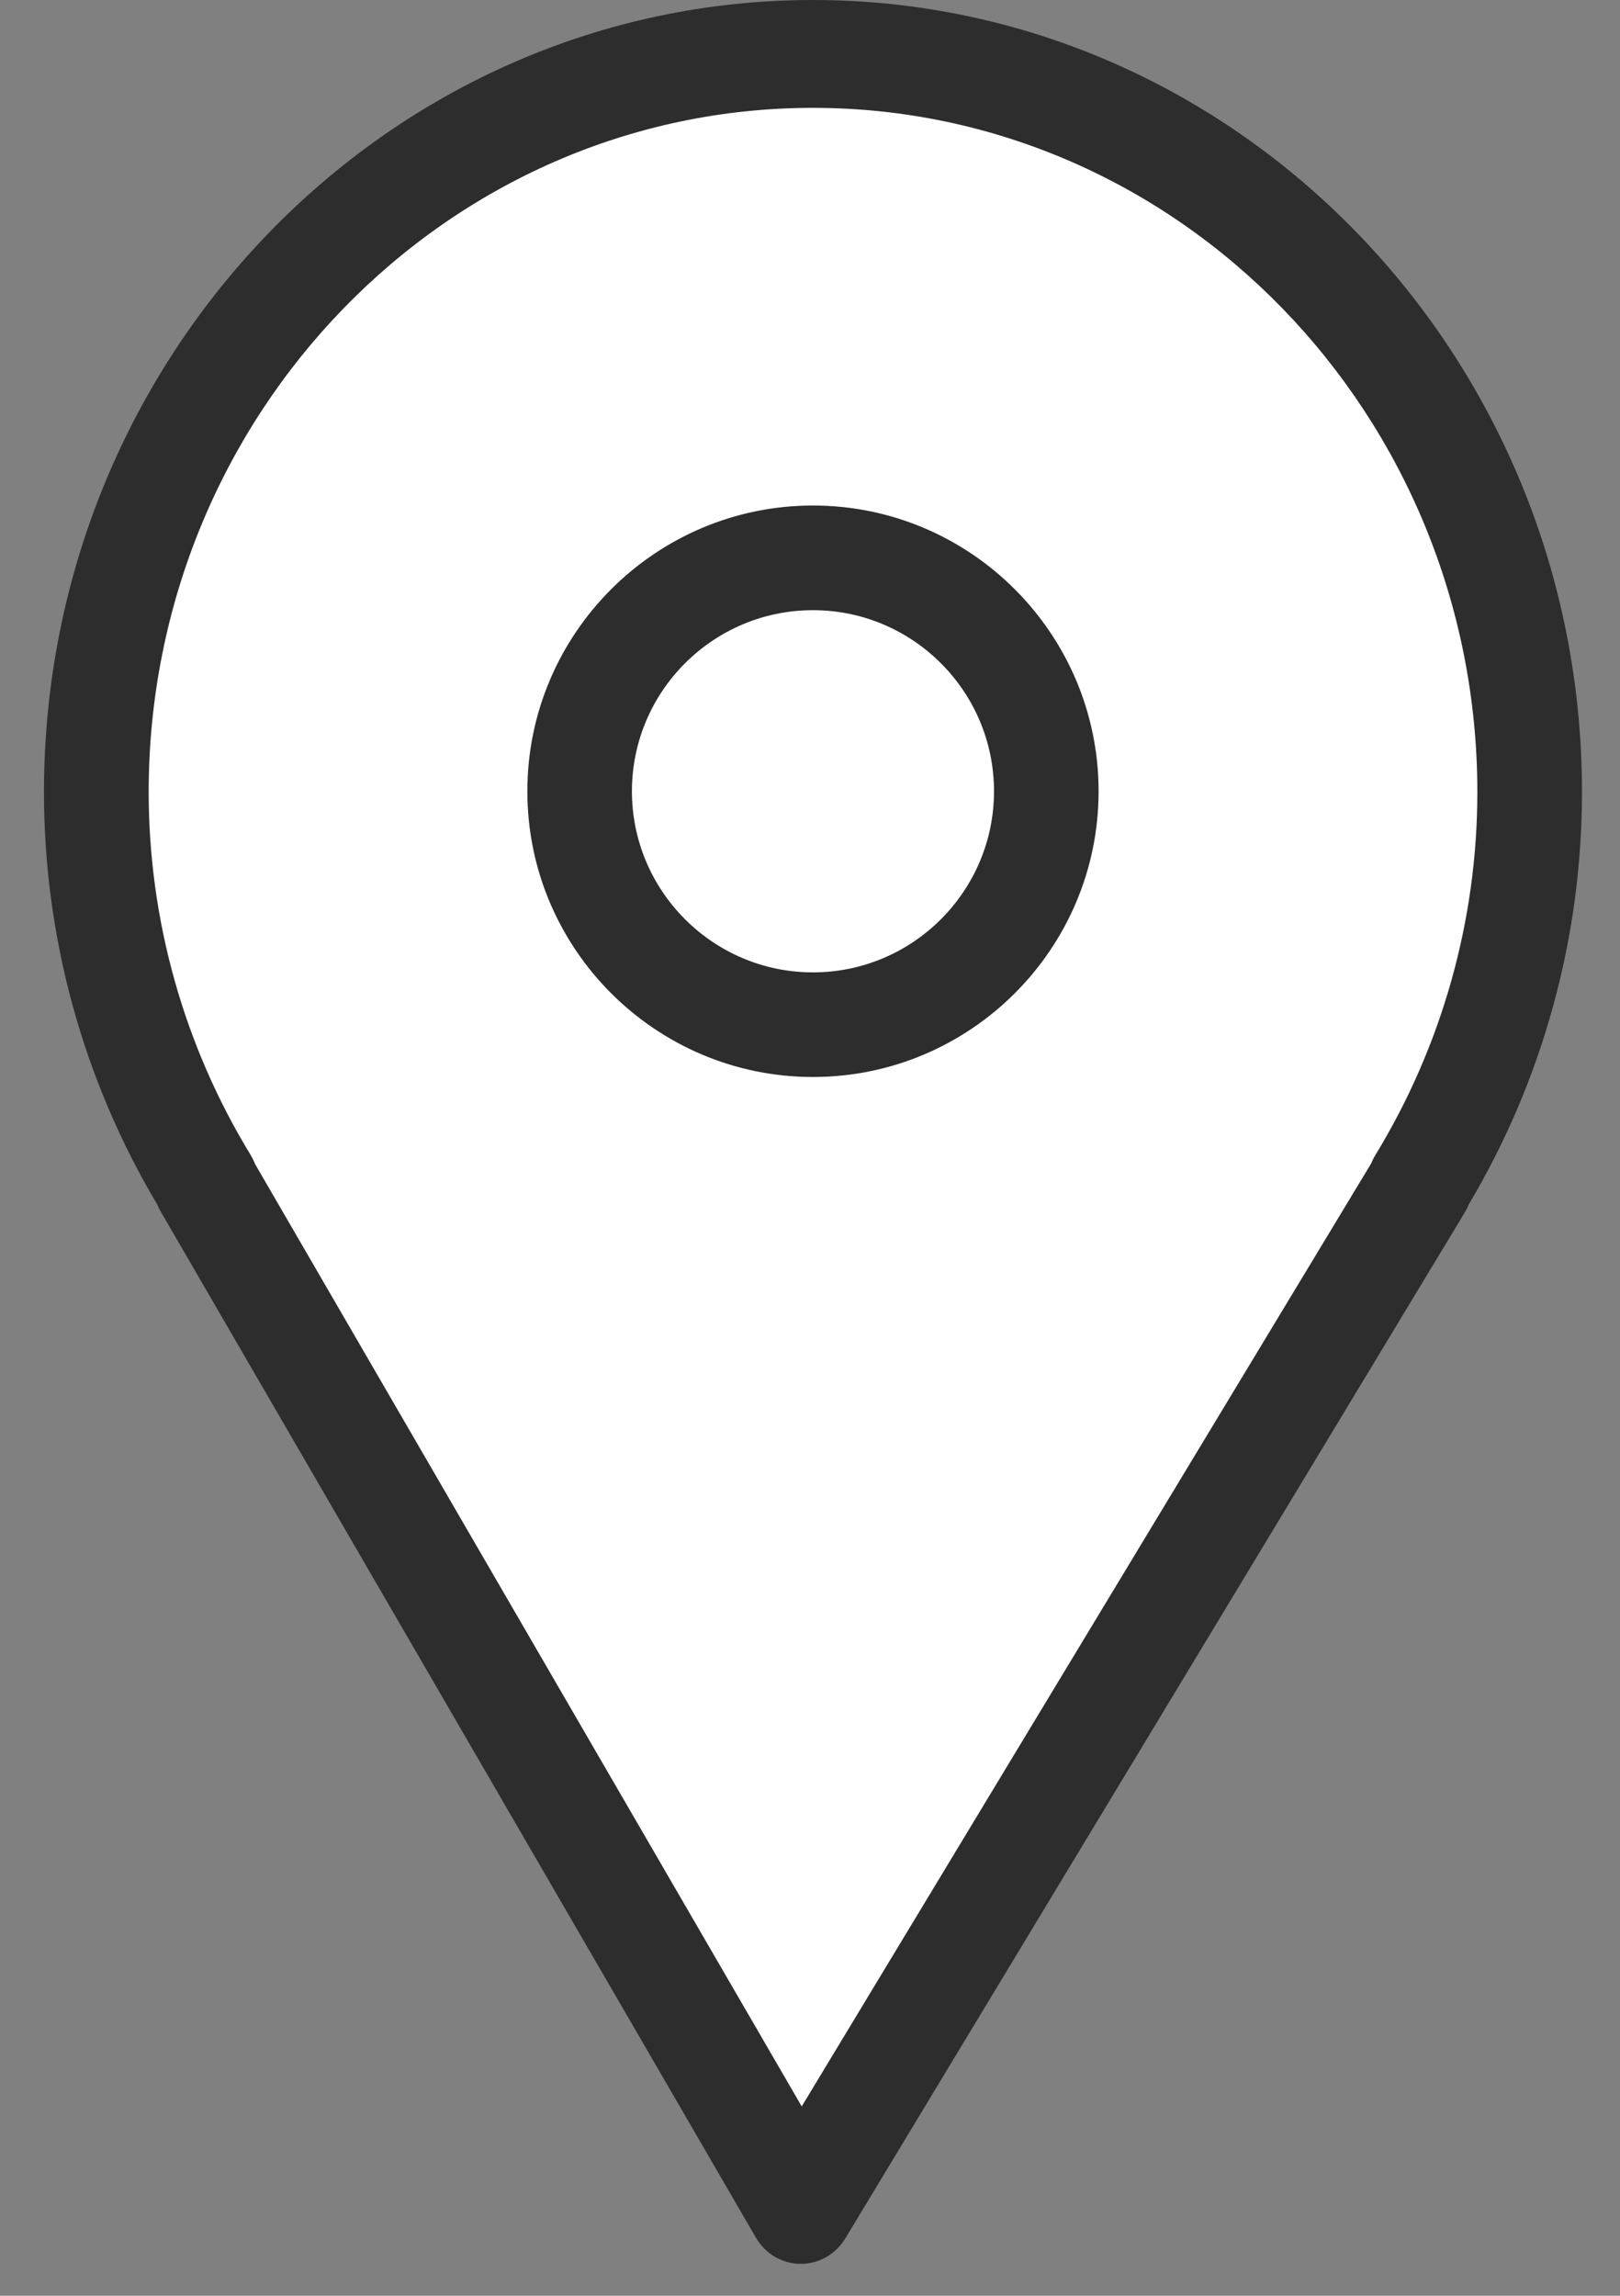
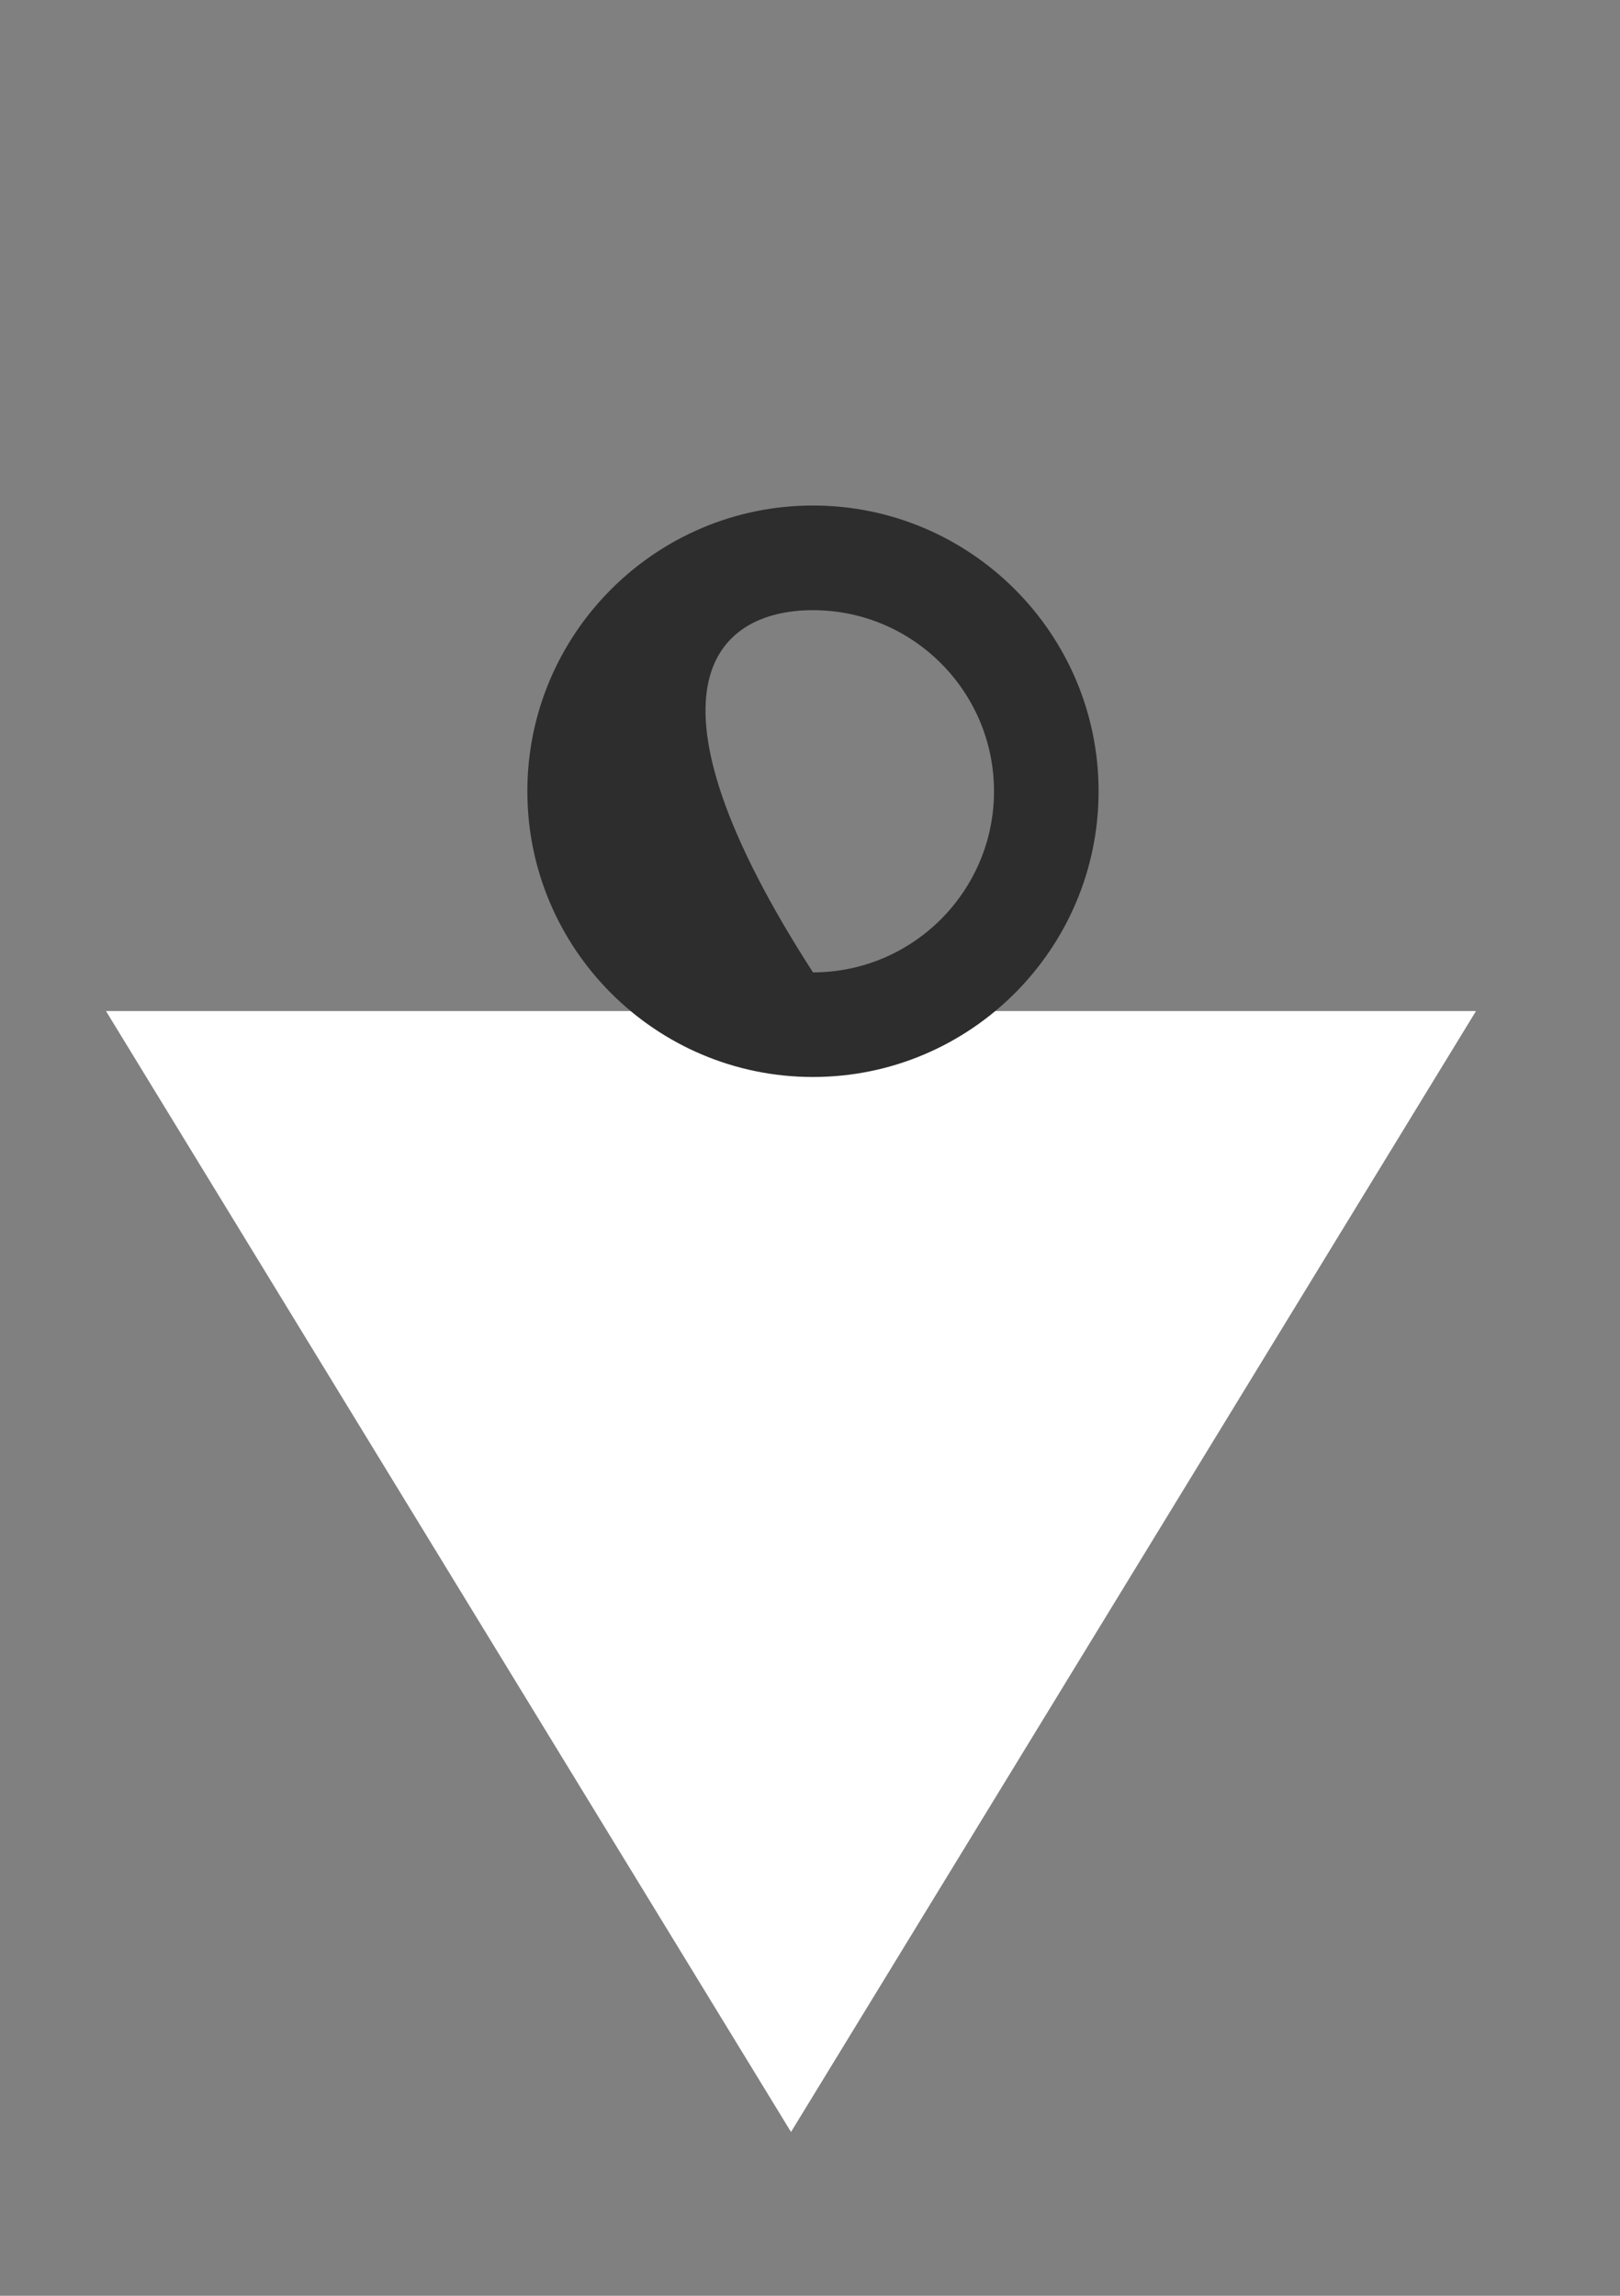
<svg xmlns="http://www.w3.org/2000/svg" width="36" height="51" viewBox="0 0 36 51" fill="none">
  <rect x="0" y="0" width="36" height="51" fill="#808080" stroke="none" />
-   <circle cx="17.822" cy="17.334" r="15.38" fill="white" />
  <path d="M17.578 47.361L2.355 22.46L32.8 22.46L17.578 47.361Z" fill="white" />
-   <path d="M3.57 26.912L16.798 49.709C17.006 50.067 17.38 50.288 17.786 50.291C17.789 50.291 17.793 50.291 17.796 50.291C18.198 50.291 18.572 50.077 18.784 49.726L32.553 26.93C32.588 26.873 32.617 26.814 32.64 26.754C34.287 23.985 35.155 20.823 35.155 17.595C35.155 7.893 27.488 0 18.064 0C8.642 0 0.977 7.893 0.977 17.595C0.977 20.824 1.846 23.987 3.493 26.756C3.515 26.81 3.54 26.862 3.57 26.912ZM18.064 2.396C26.206 2.396 32.83 9.215 32.83 17.596C32.83 20.442 32.045 23.232 30.563 25.661C30.527 25.718 30.498 25.778 30.474 25.84L17.816 46.793L5.667 25.857C5.641 25.789 5.609 25.723 5.571 25.66C4.088 23.231 3.304 20.442 3.304 17.595C3.304 9.215 9.926 2.396 18.064 2.396Z" fill="#2D2D2D" />
-   <path d="M18.066 23.925C21.566 23.925 24.413 21.078 24.413 17.578C24.413 14.078 21.566 11.23 18.066 11.23C14.566 11.23 11.719 14.078 11.719 17.578C11.719 21.078 14.566 23.925 18.066 23.925ZM18.066 13.555C20.284 13.555 22.089 15.359 22.089 17.578C22.089 19.796 20.284 21.601 18.066 21.601C15.848 21.601 14.043 19.796 14.043 17.578C14.042 15.359 15.848 13.555 18.066 13.555Z" fill="#2D2D2D" />
+   <path d="M18.066 23.925C21.566 23.925 24.413 21.078 24.413 17.578C24.413 14.078 21.566 11.23 18.066 11.23C14.566 11.23 11.719 14.078 11.719 17.578C11.719 21.078 14.566 23.925 18.066 23.925ZM18.066 13.555C20.284 13.555 22.089 15.359 22.089 17.578C22.089 19.796 20.284 21.601 18.066 21.601C14.042 15.359 15.848 13.555 18.066 13.555Z" fill="#2D2D2D" />
</svg>